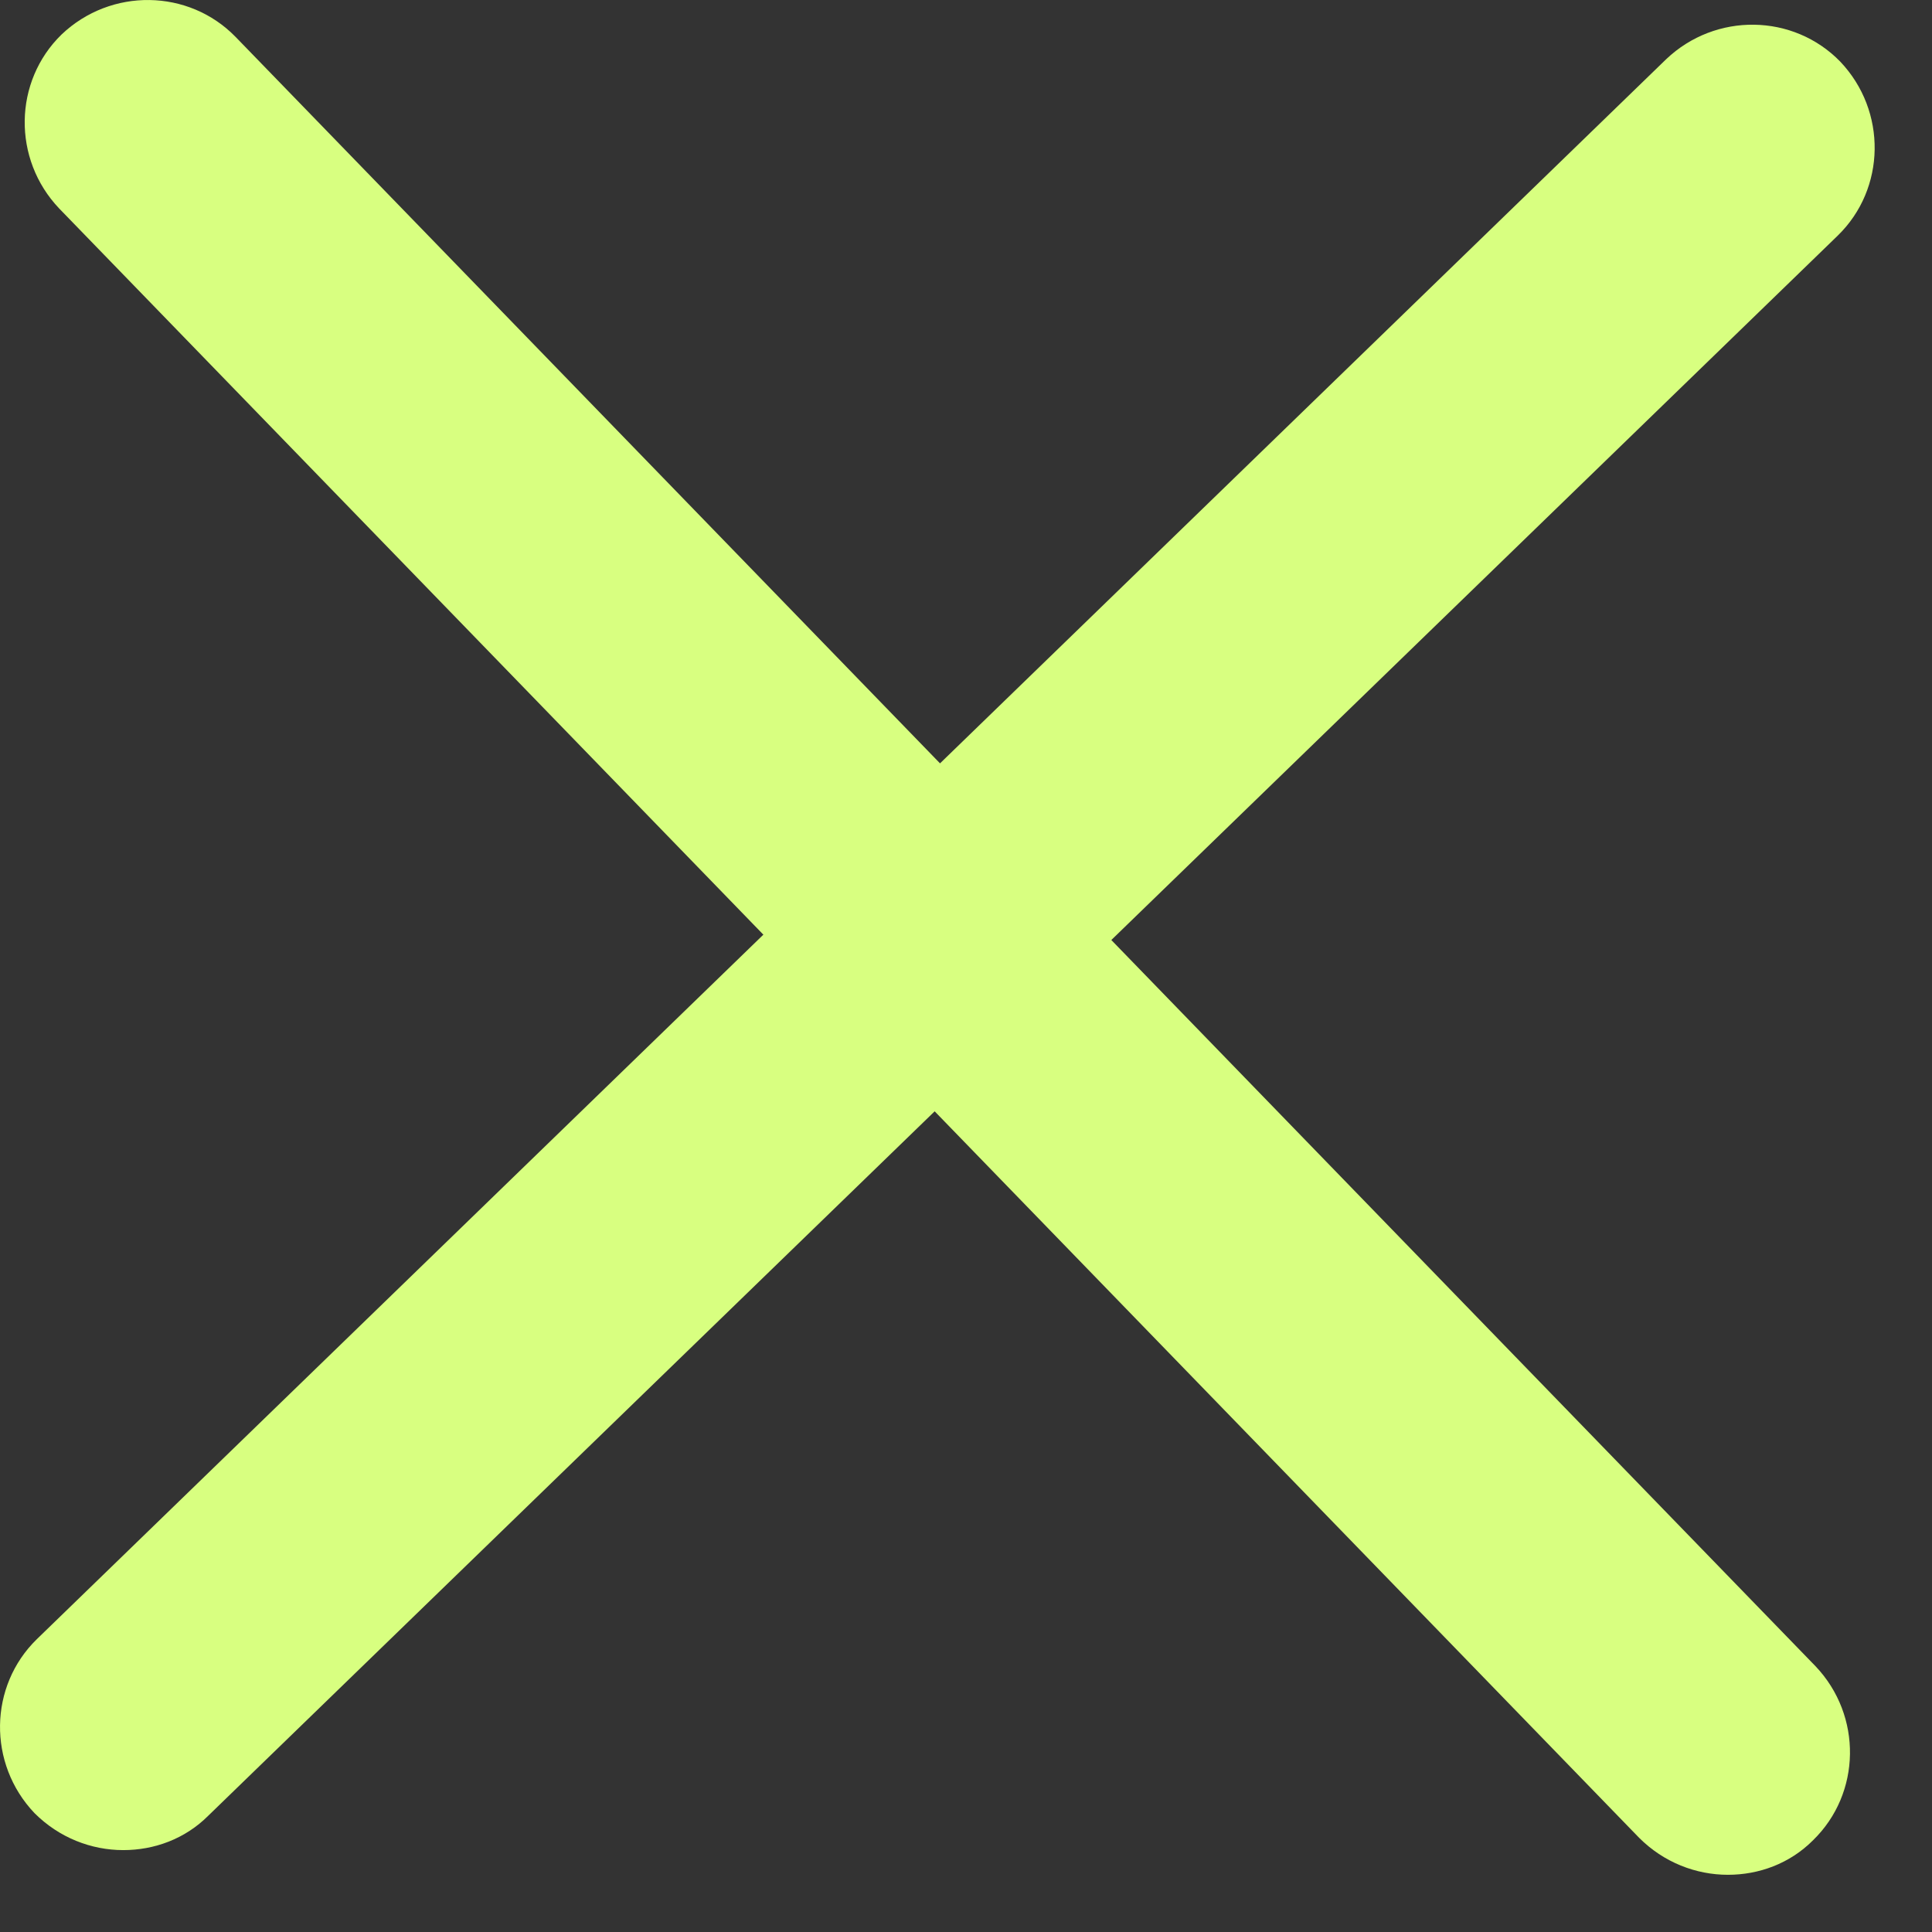
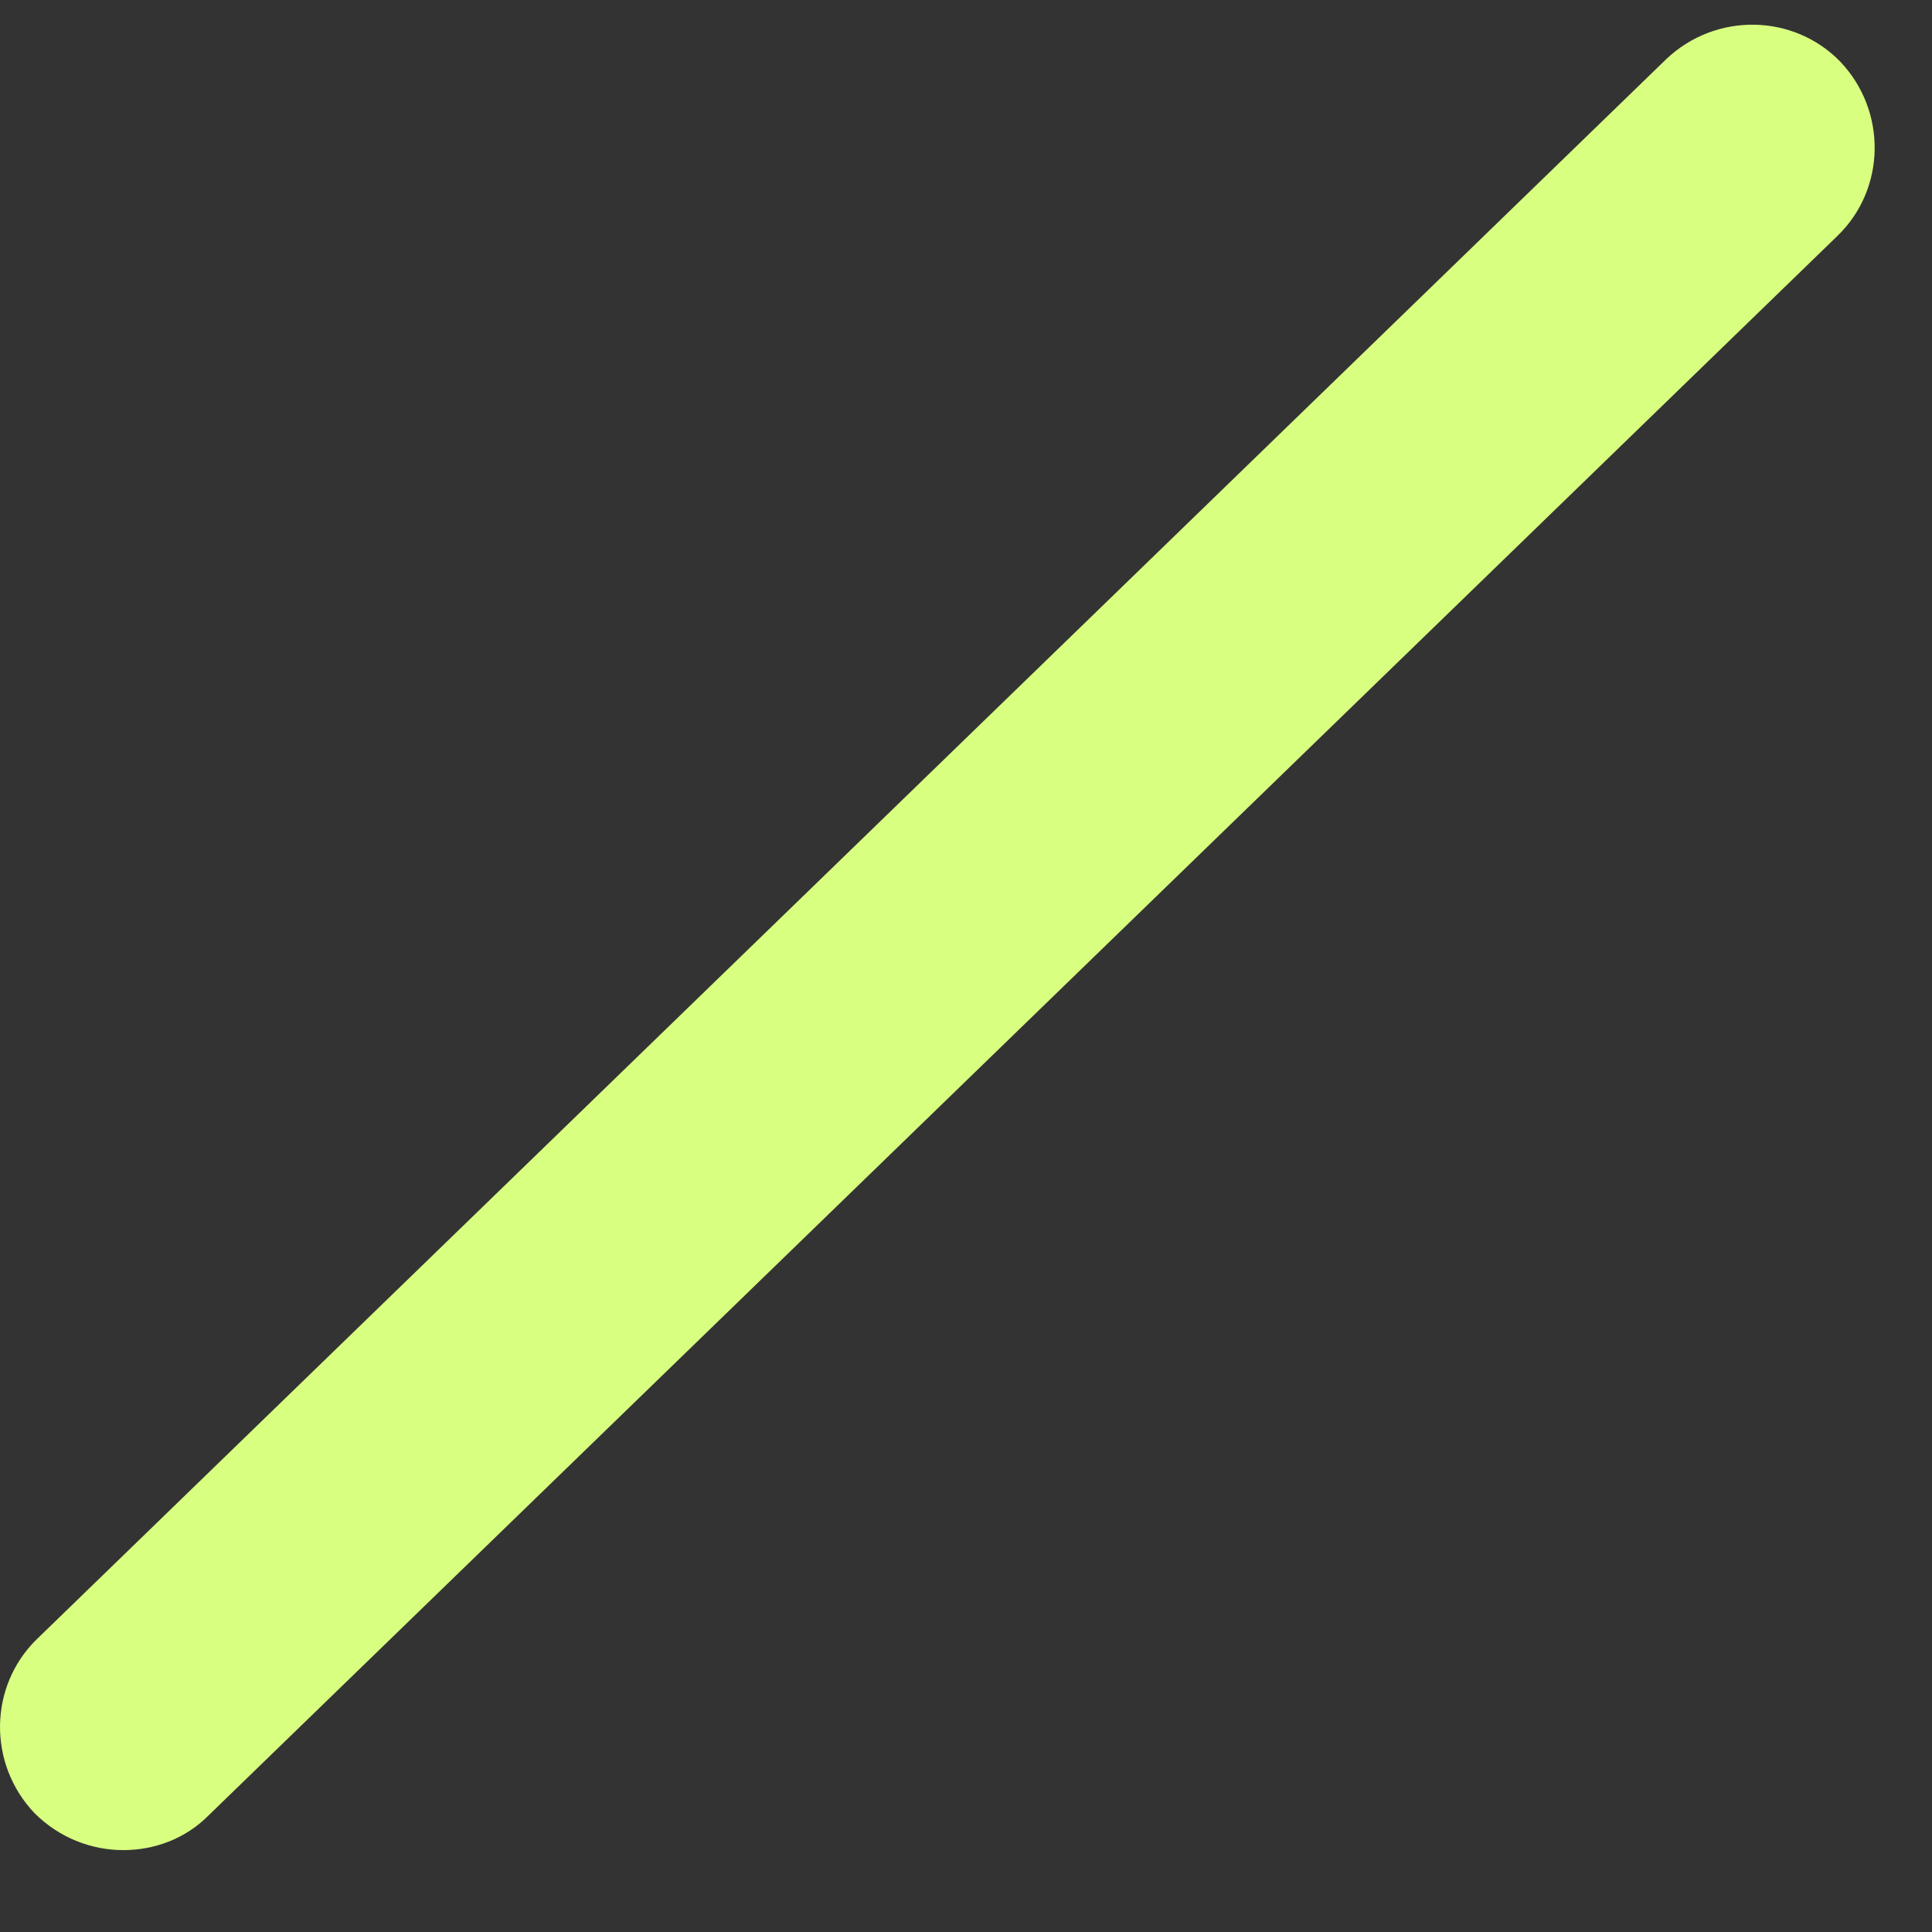
<svg xmlns="http://www.w3.org/2000/svg" width="18" height="18" viewBox="0 0 18 18" fill="none">
  <rect x="0" y="0" width="18" height="18" fill="#333333" stroke="none" />
-   <path d="M16.099 17.467C15.8 17.467 15.501 17.352 15.271 17.122L0.551 1.942C0.114 1.482 0.125 0.758 0.574 0.321C1.034 -0.116 1.758 -0.105 2.195 0.344L16.915 15.524C17.352 15.984 17.341 16.708 16.892 17.145C16.674 17.364 16.386 17.467 16.099 17.467Z" fill="#D8FF80" />
  <path d="M1.149 17.237C0.85 17.237 0.551 17.122 0.321 16.892C-0.116 16.432 -0.105 15.708 0.344 15.271L15.524 0.551C15.984 0.114 16.708 0.125 17.145 0.574C17.582 1.034 17.571 1.758 17.122 2.195L1.942 16.915C1.724 17.134 1.436 17.237 1.149 17.237Z" fill="#D8FF80" />
</svg>